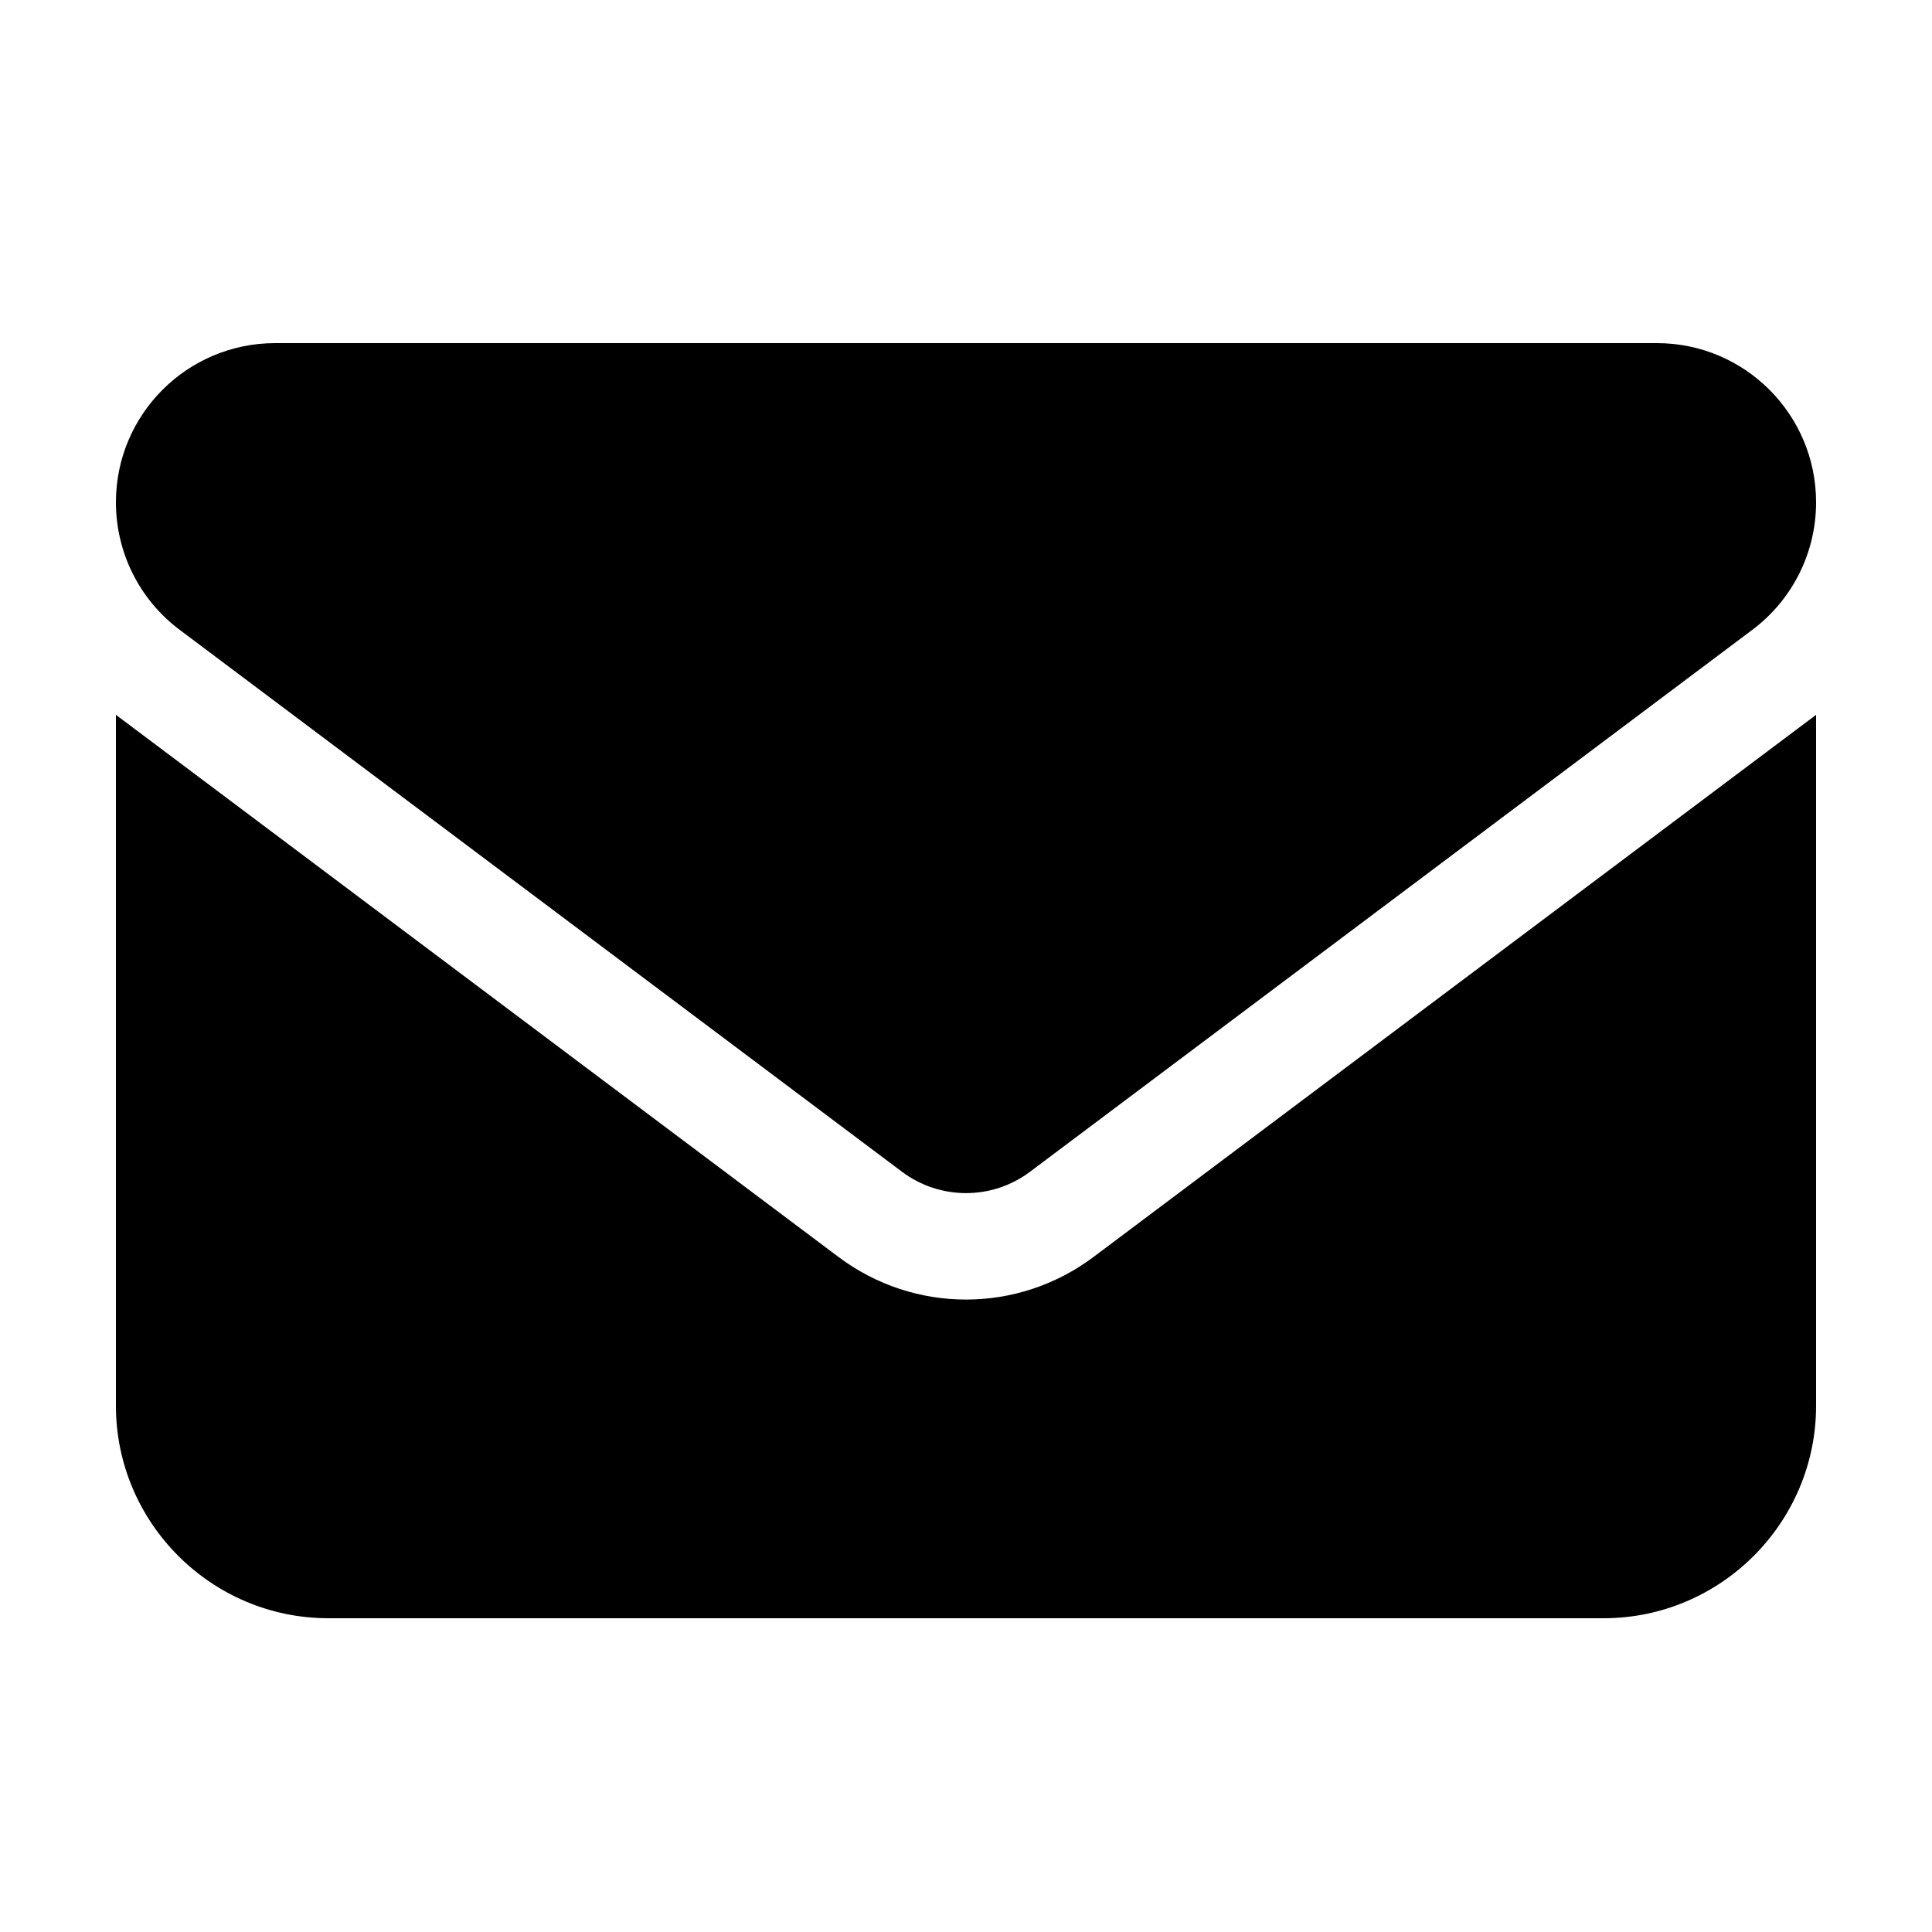
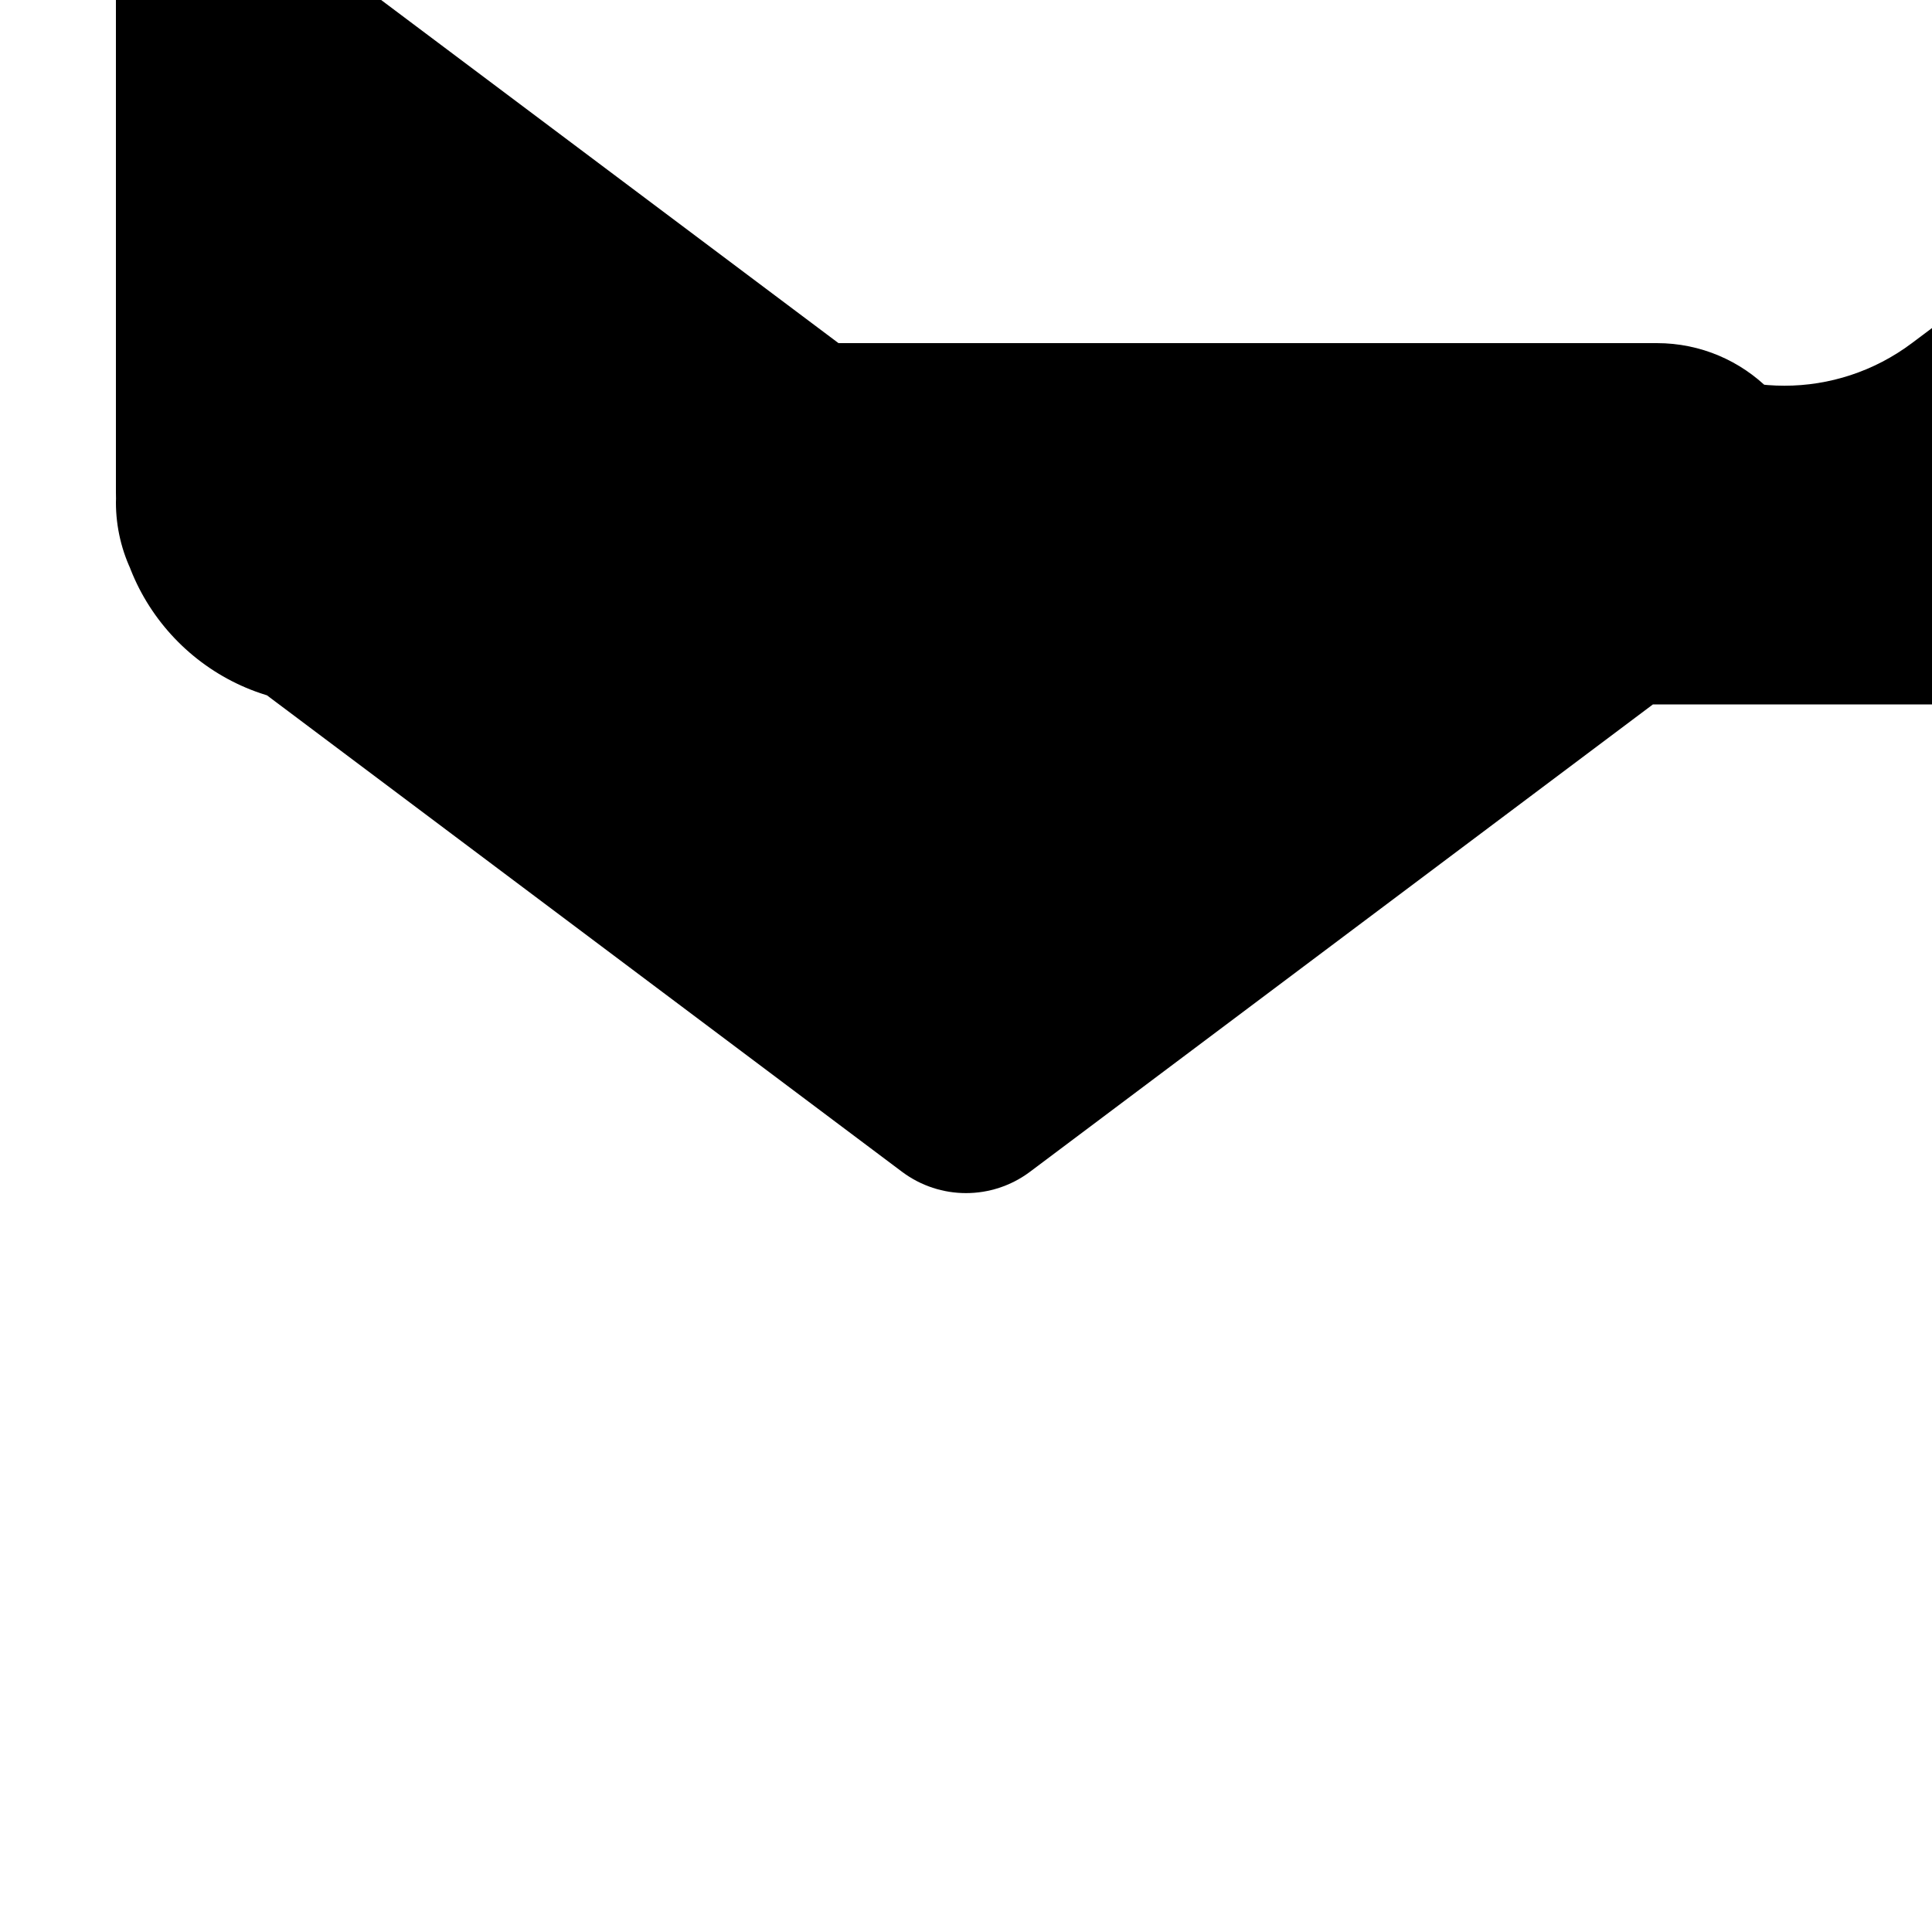
<svg xmlns="http://www.w3.org/2000/svg" id="Layer_1" viewBox="0 0 50 50">
-   <path d="M42.88,8.88c2.28,0,4.12,1.85,4.12,4.12,0,1.3-.61,2.52-1.65,3.3l-18.7,14.03c-.98.73-2.32.73-3.3,0L4.65,16.3c-1.04-.78-1.65-2-1.65-3.3,0-2.28,1.85-4.12,4.12-4.12h35.75ZM21.7,32.53c1.96,1.47,4.64,1.47,6.6,0l18.7-14.03v17.88c0,3.03-2.47,5.5-5.5,5.5H8.5c-3.03,0-5.5-2.47-5.5-5.5v-17.88l18.7,14.03Z" />
+   <path d="M42.88,8.88c2.28,0,4.12,1.85,4.12,4.12,0,1.3-.61,2.52-1.65,3.3l-18.7,14.03c-.98.73-2.32.73-3.3,0L4.65,16.3c-1.04-.78-1.65-2-1.65-3.3,0-2.28,1.85-4.12,4.12-4.12h35.75Zc1.96,1.47,4.64,1.47,6.6,0l18.7-14.03v17.88c0,3.03-2.47,5.5-5.5,5.5H8.5c-3.03,0-5.5-2.47-5.5-5.5v-17.88l18.7,14.03Z" />
</svg>